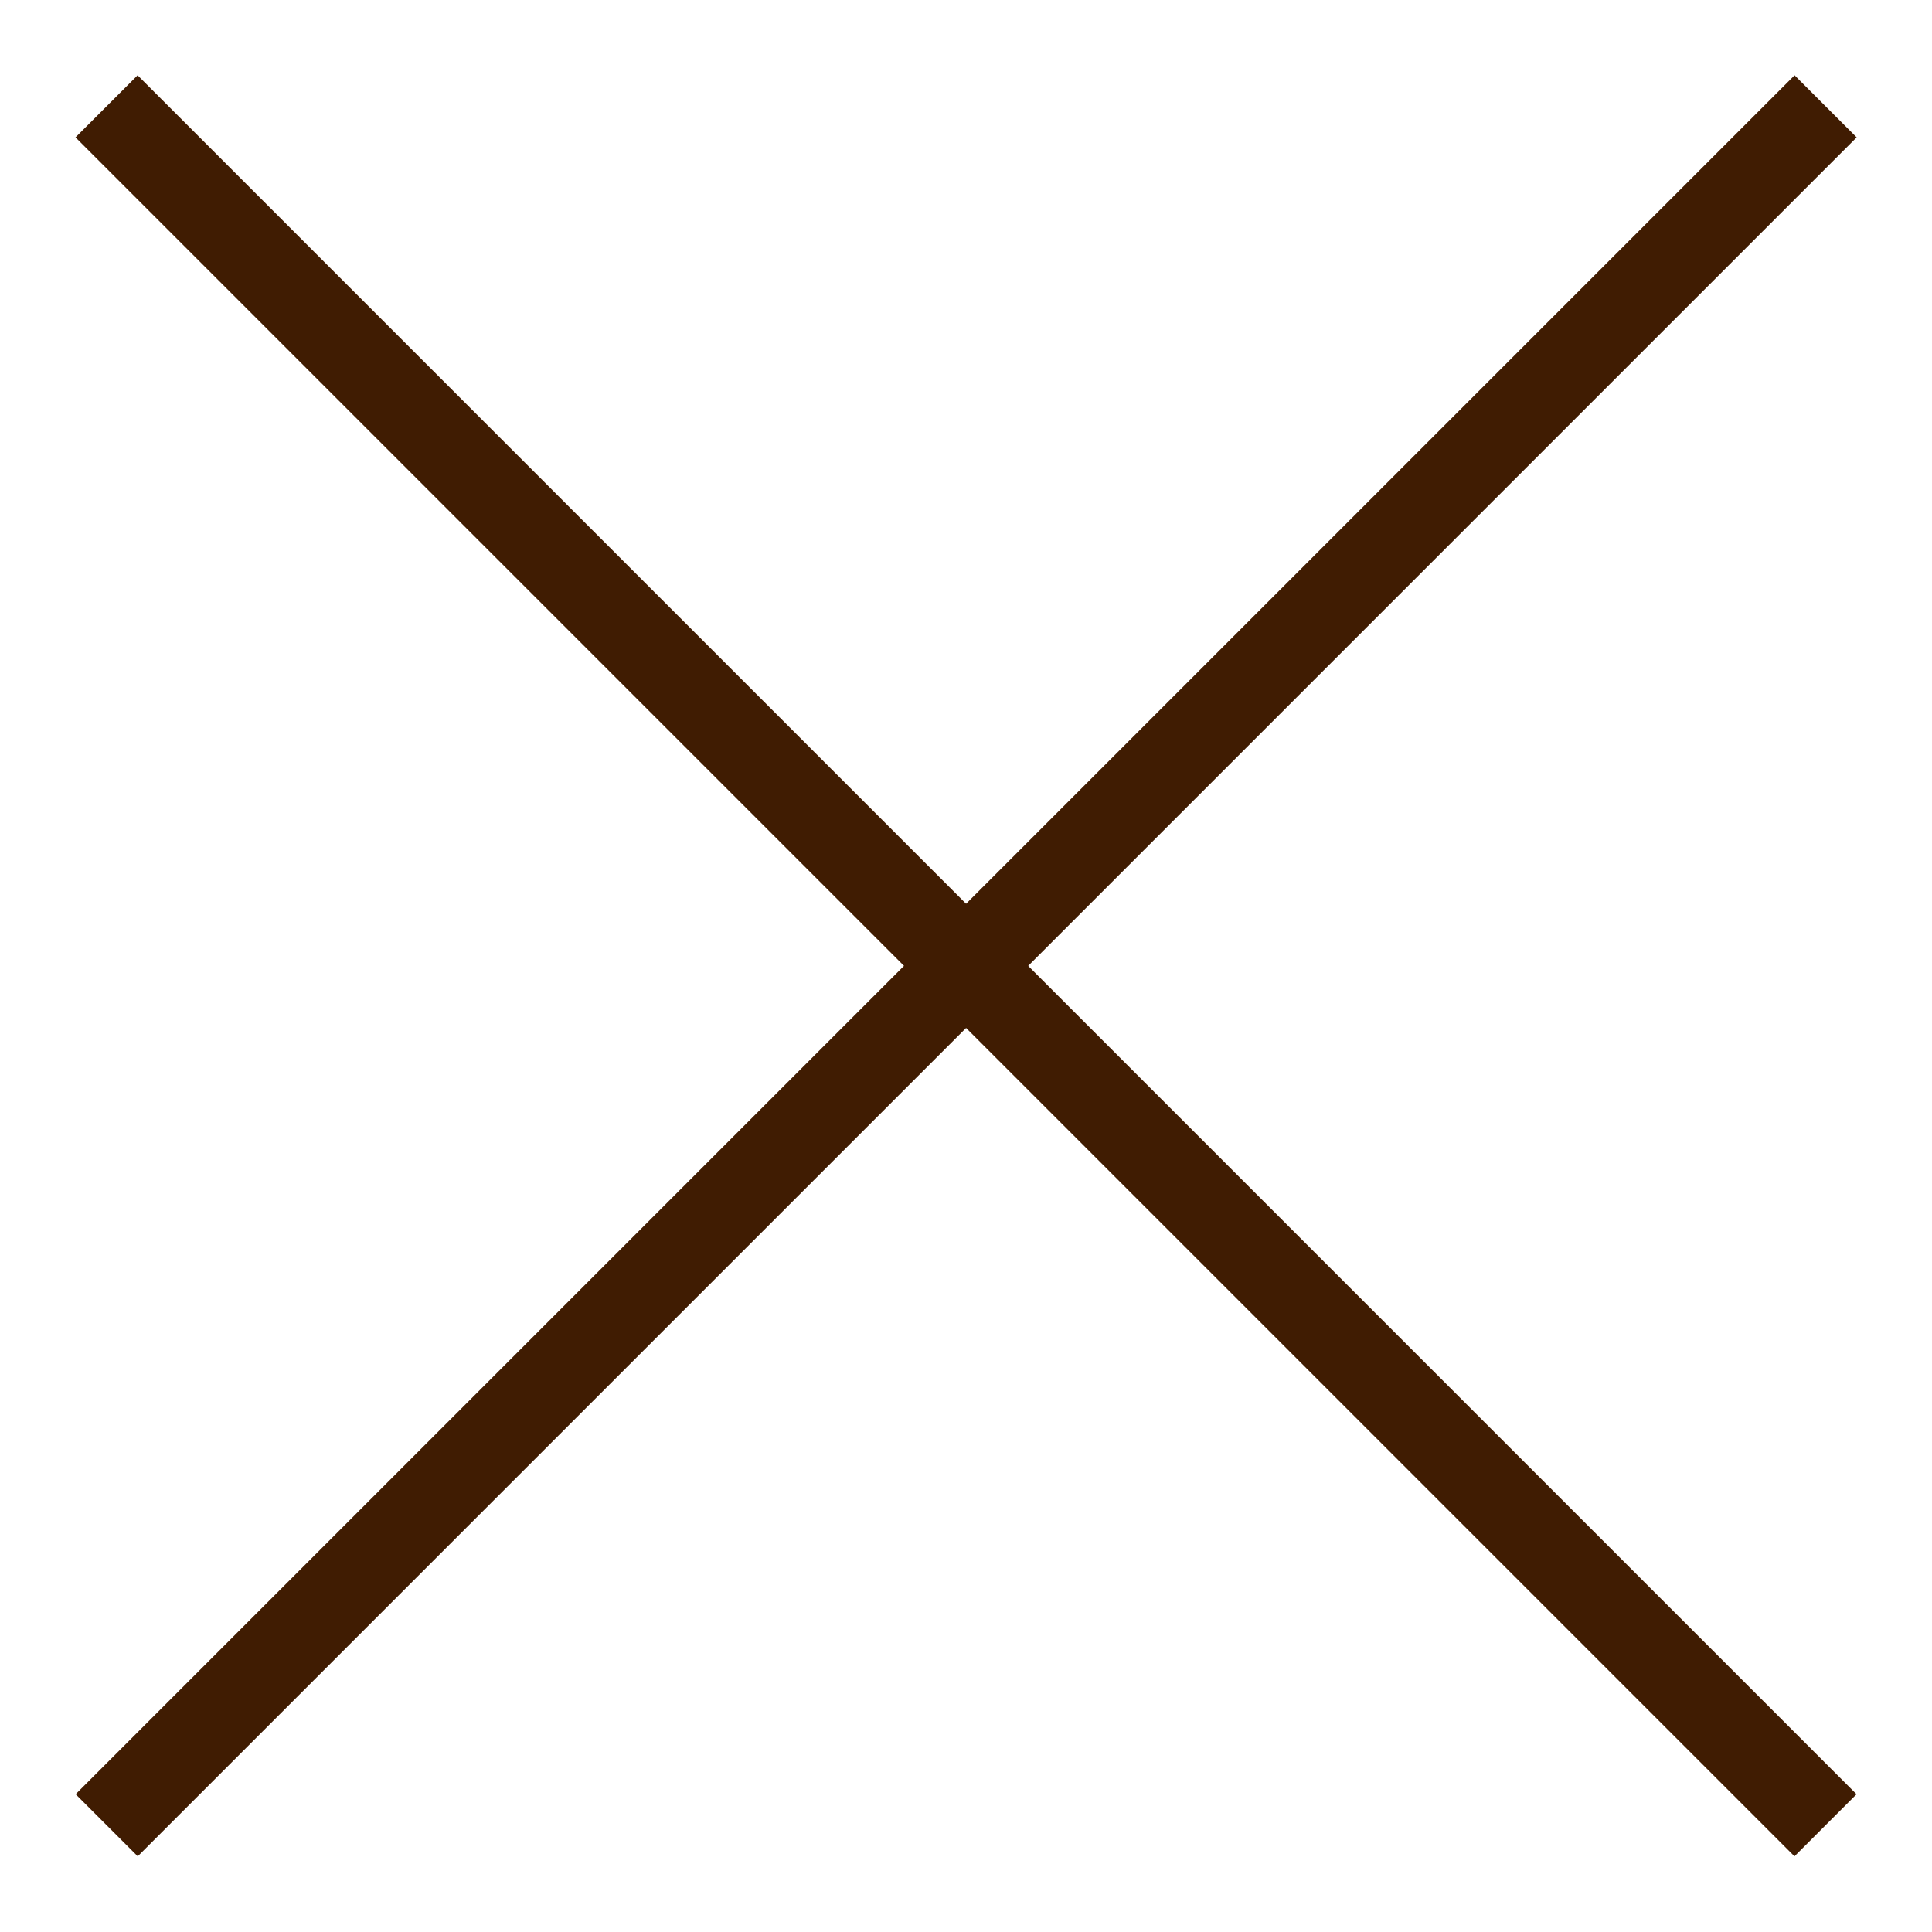
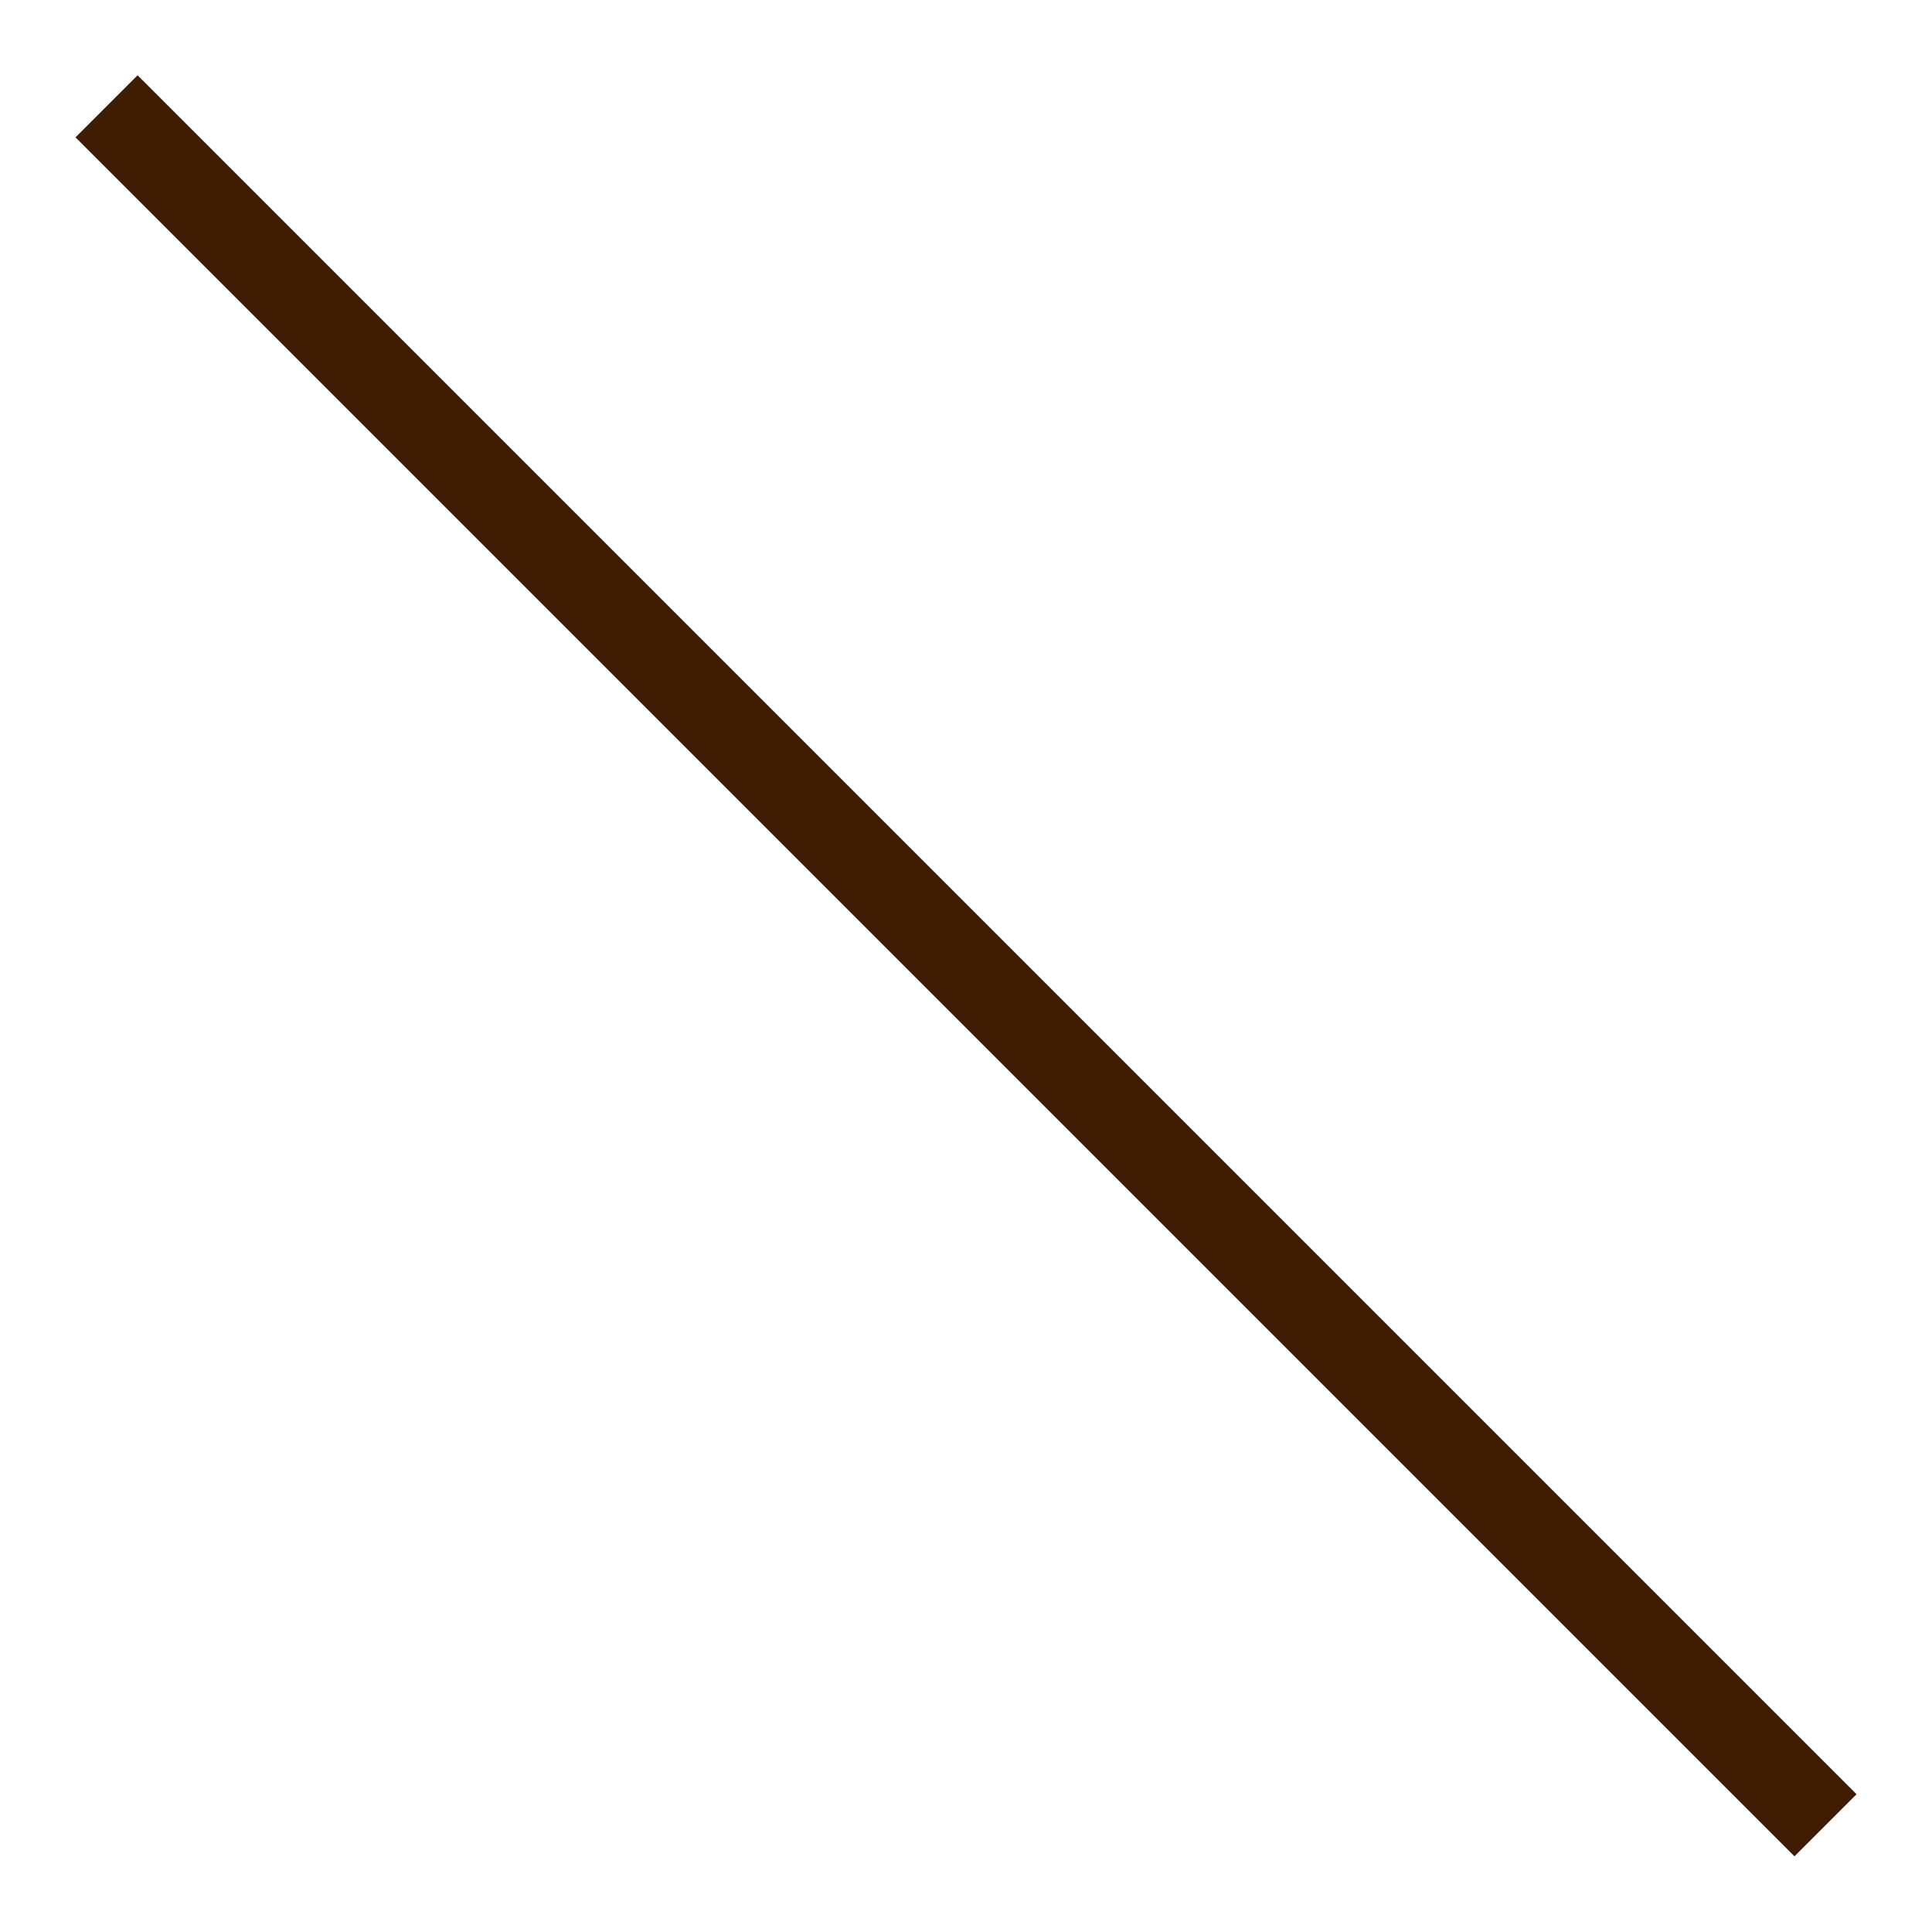
<svg xmlns="http://www.w3.org/2000/svg" version="1.1" id="レイヤー_1" x="0px" y="0px" width="22px" height="22px" viewBox="0 0 22 22" enable-background="new 0 0 22 22" xml:space="preserve">
  <g>
-     <rect x="10.501" y="-2.843" transform="matrix(0.707 0.707 -0.707 0.707 11.001 -4.557)" fill="#401C02" width="1" height="27.686" />
    <rect x="-2.843" y="10.501" transform="matrix(0.707 0.707 -0.707 0.707 11.001 -4.557)" fill="#401C02" width="27.686" height="1" />
  </g>
</svg>